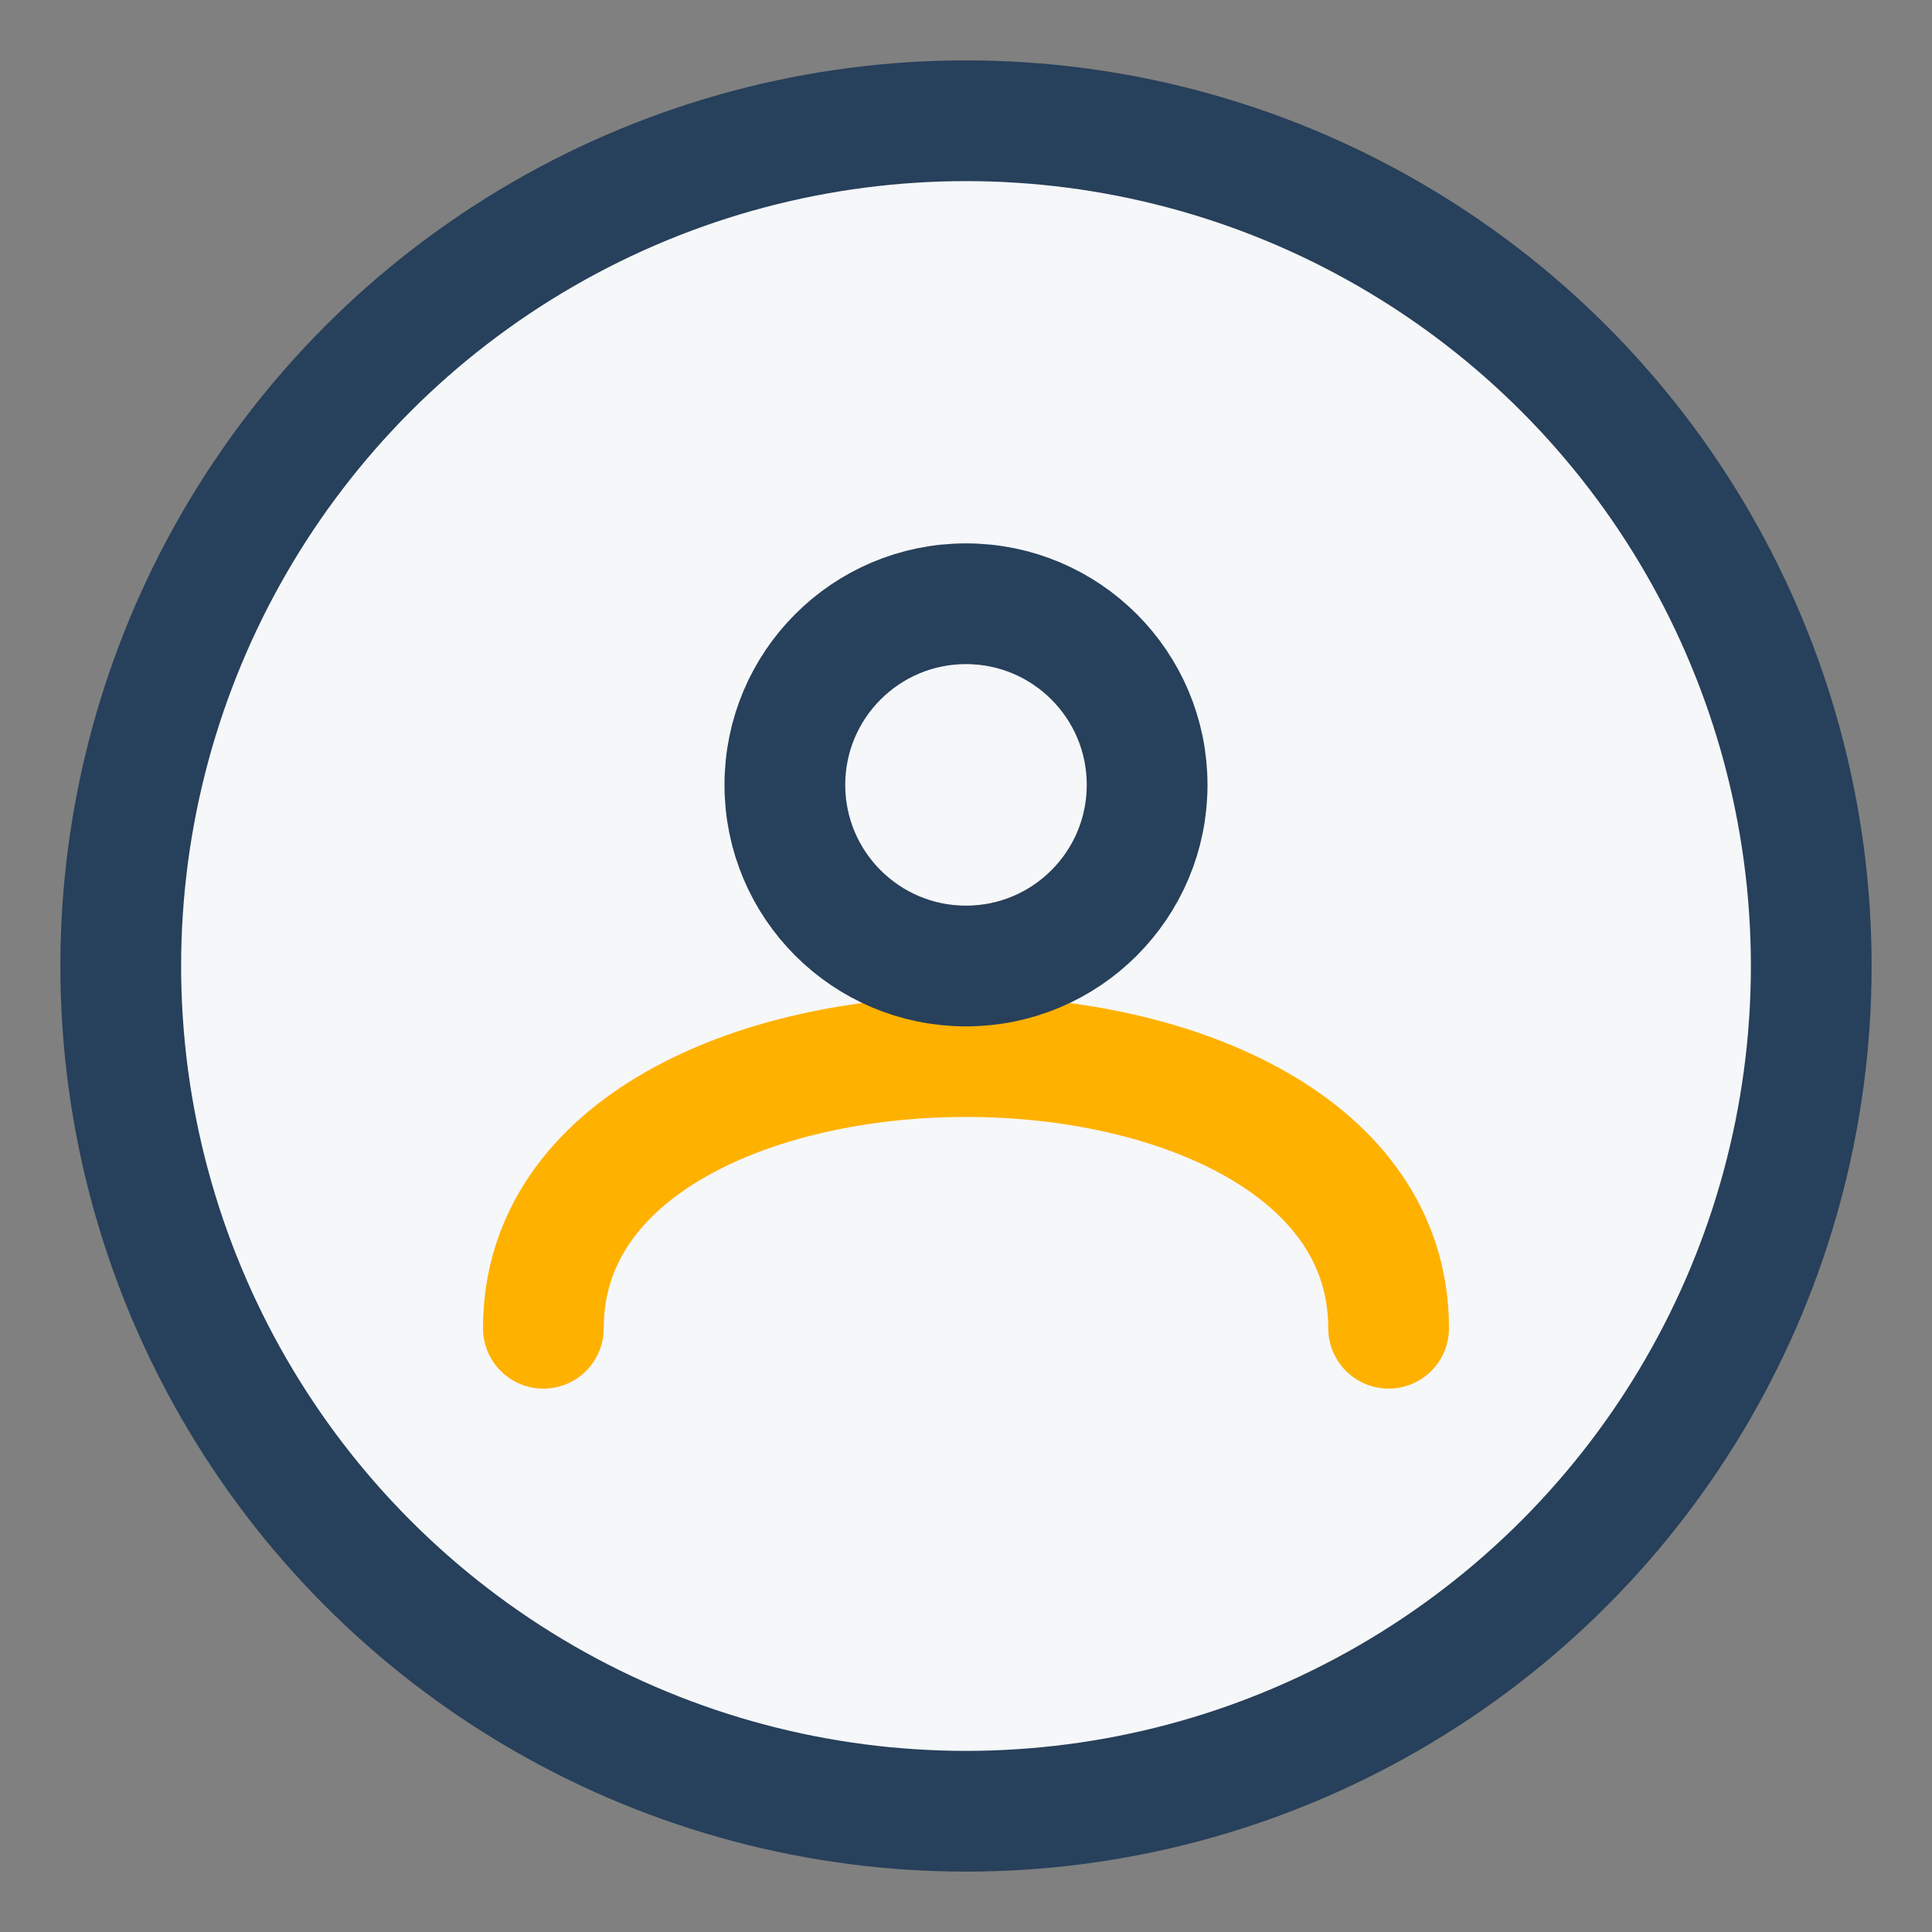
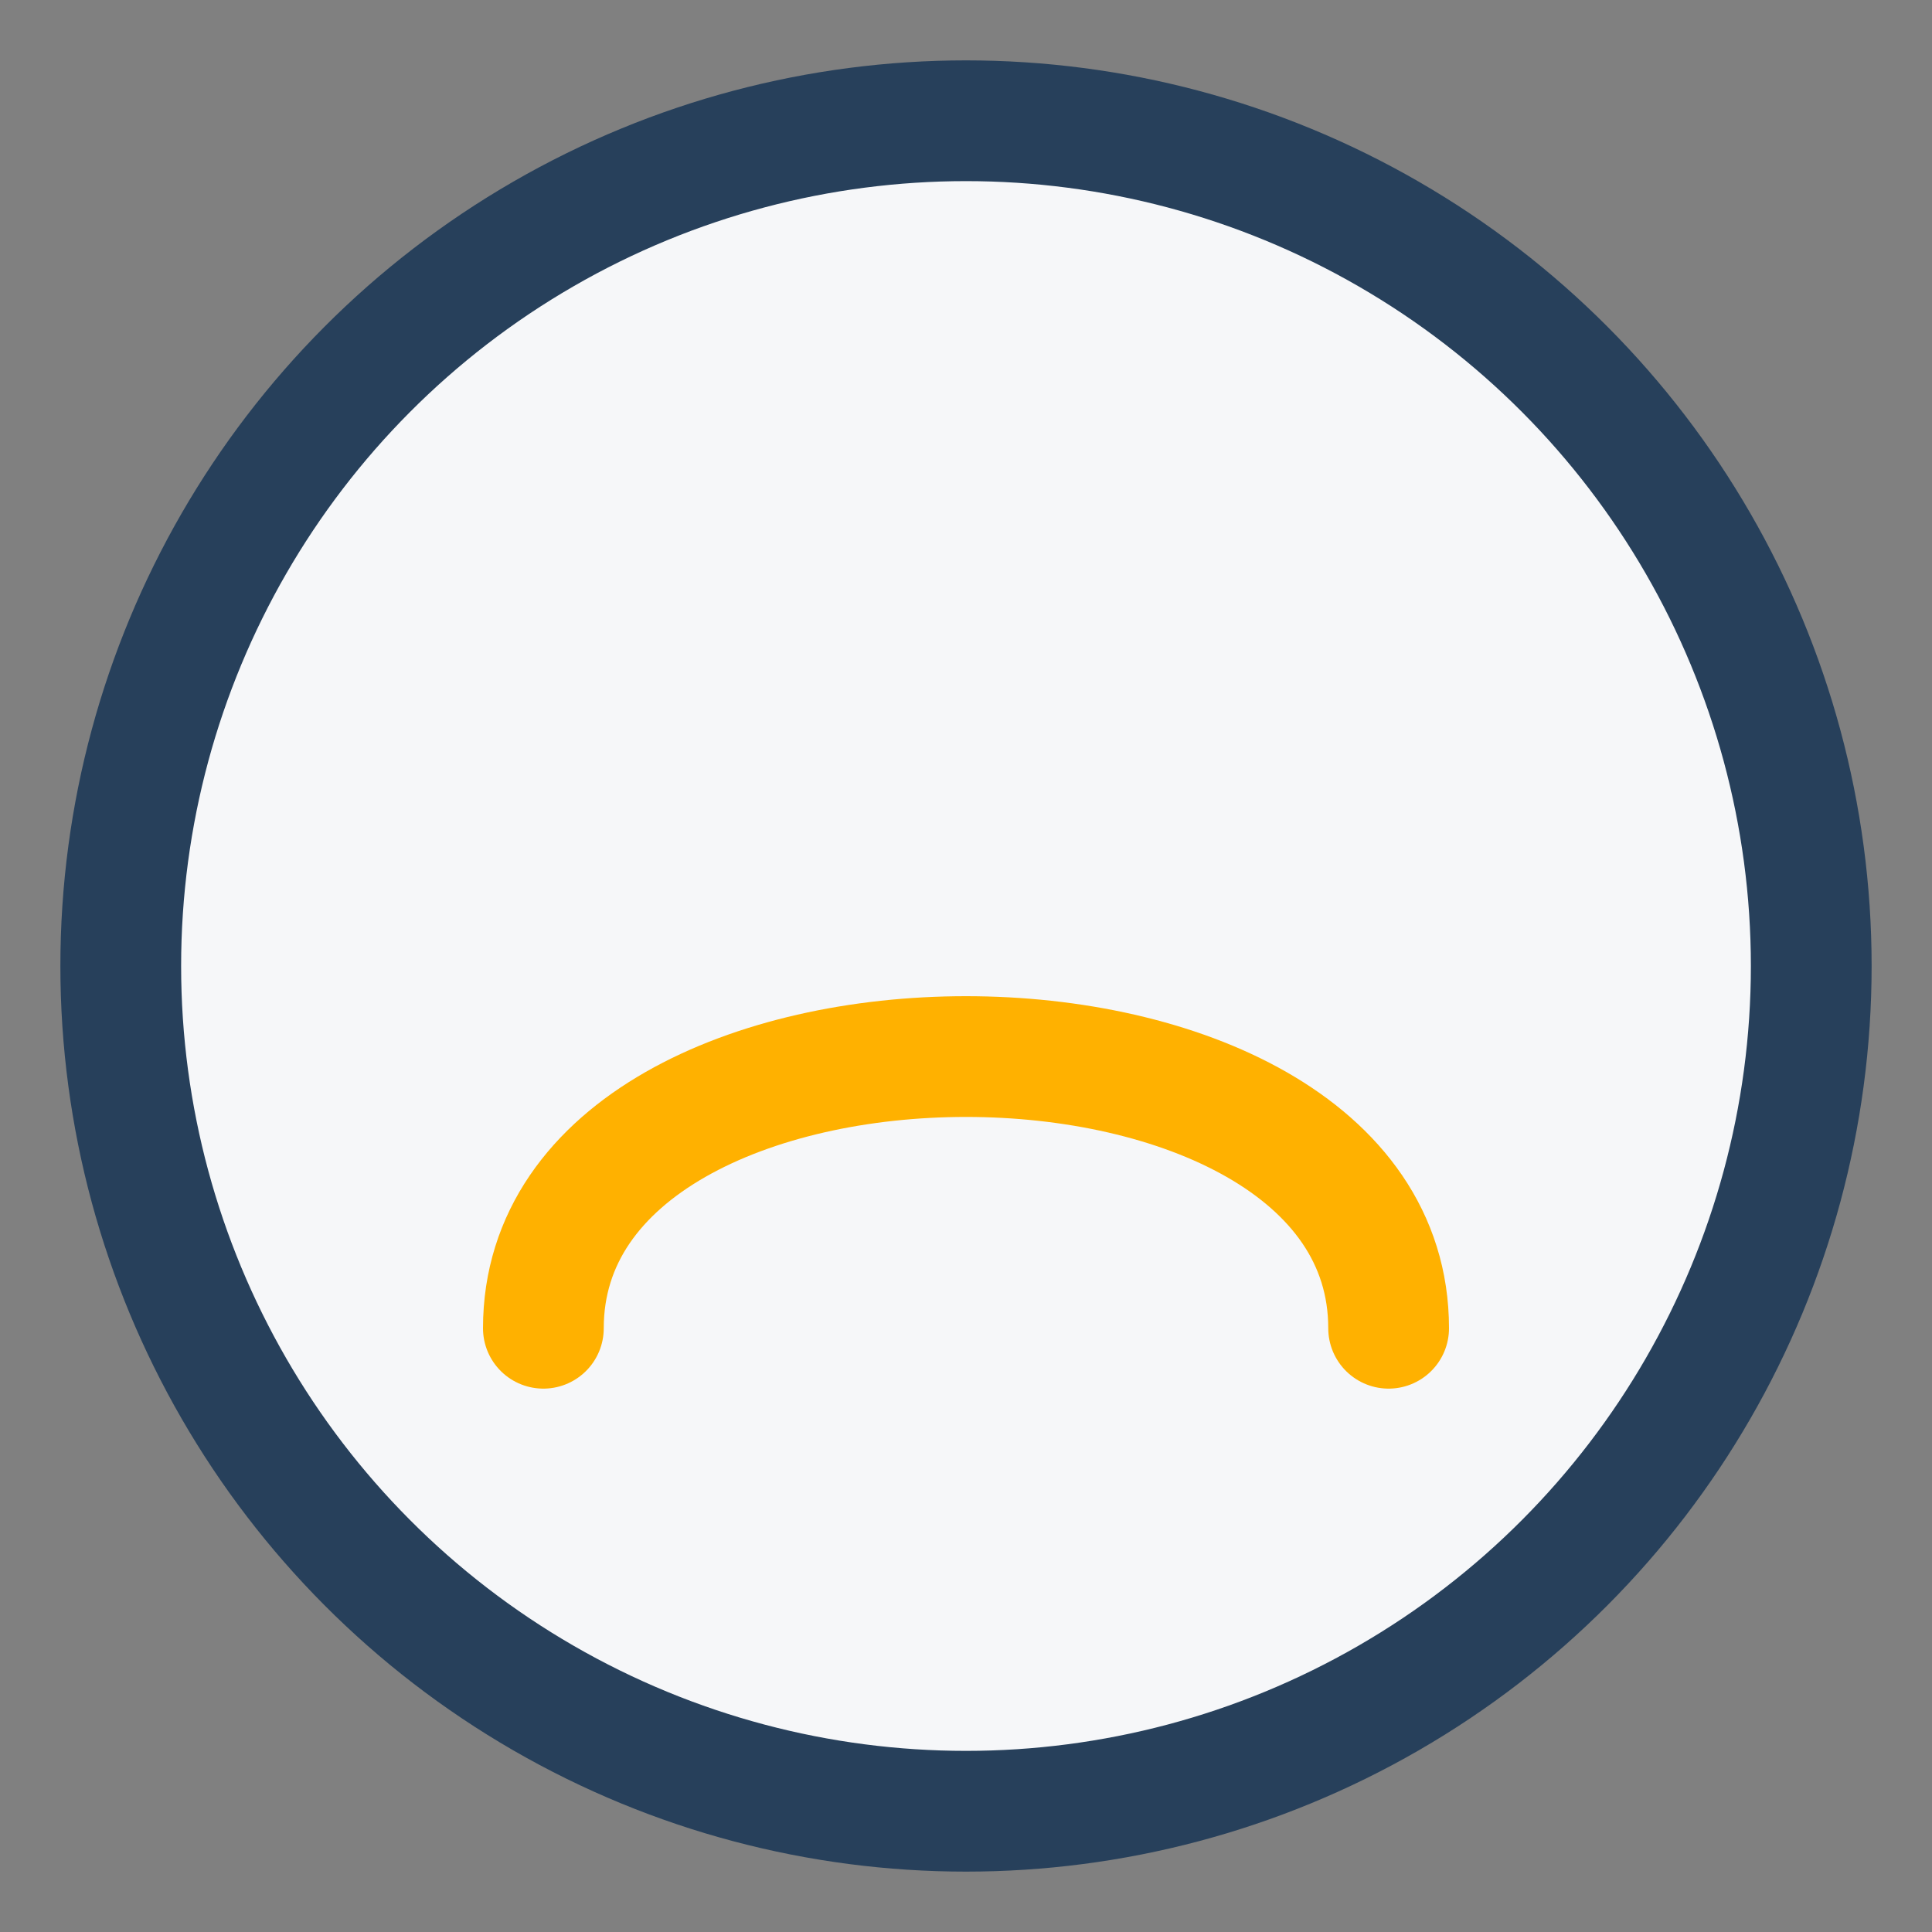
<svg xmlns="http://www.w3.org/2000/svg" viewBox="0 0 32 32" width="32" height="32">
  <rect x="0" y="0" width="32" height="32" fill="#808080" stroke="none" />
  <circle cx="16" cy="16" r="14" fill="#F6F7F9" stroke="#27405B" stroke-width="2" />
  <path d="M9 22c0-6 14-6 14 0" fill="none" stroke="#FFB100" stroke-width="2" stroke-linecap="round" />
-   <circle cx="16" cy="13" r="3" fill="none" stroke="#27405B" stroke-width="2" />
</svg>